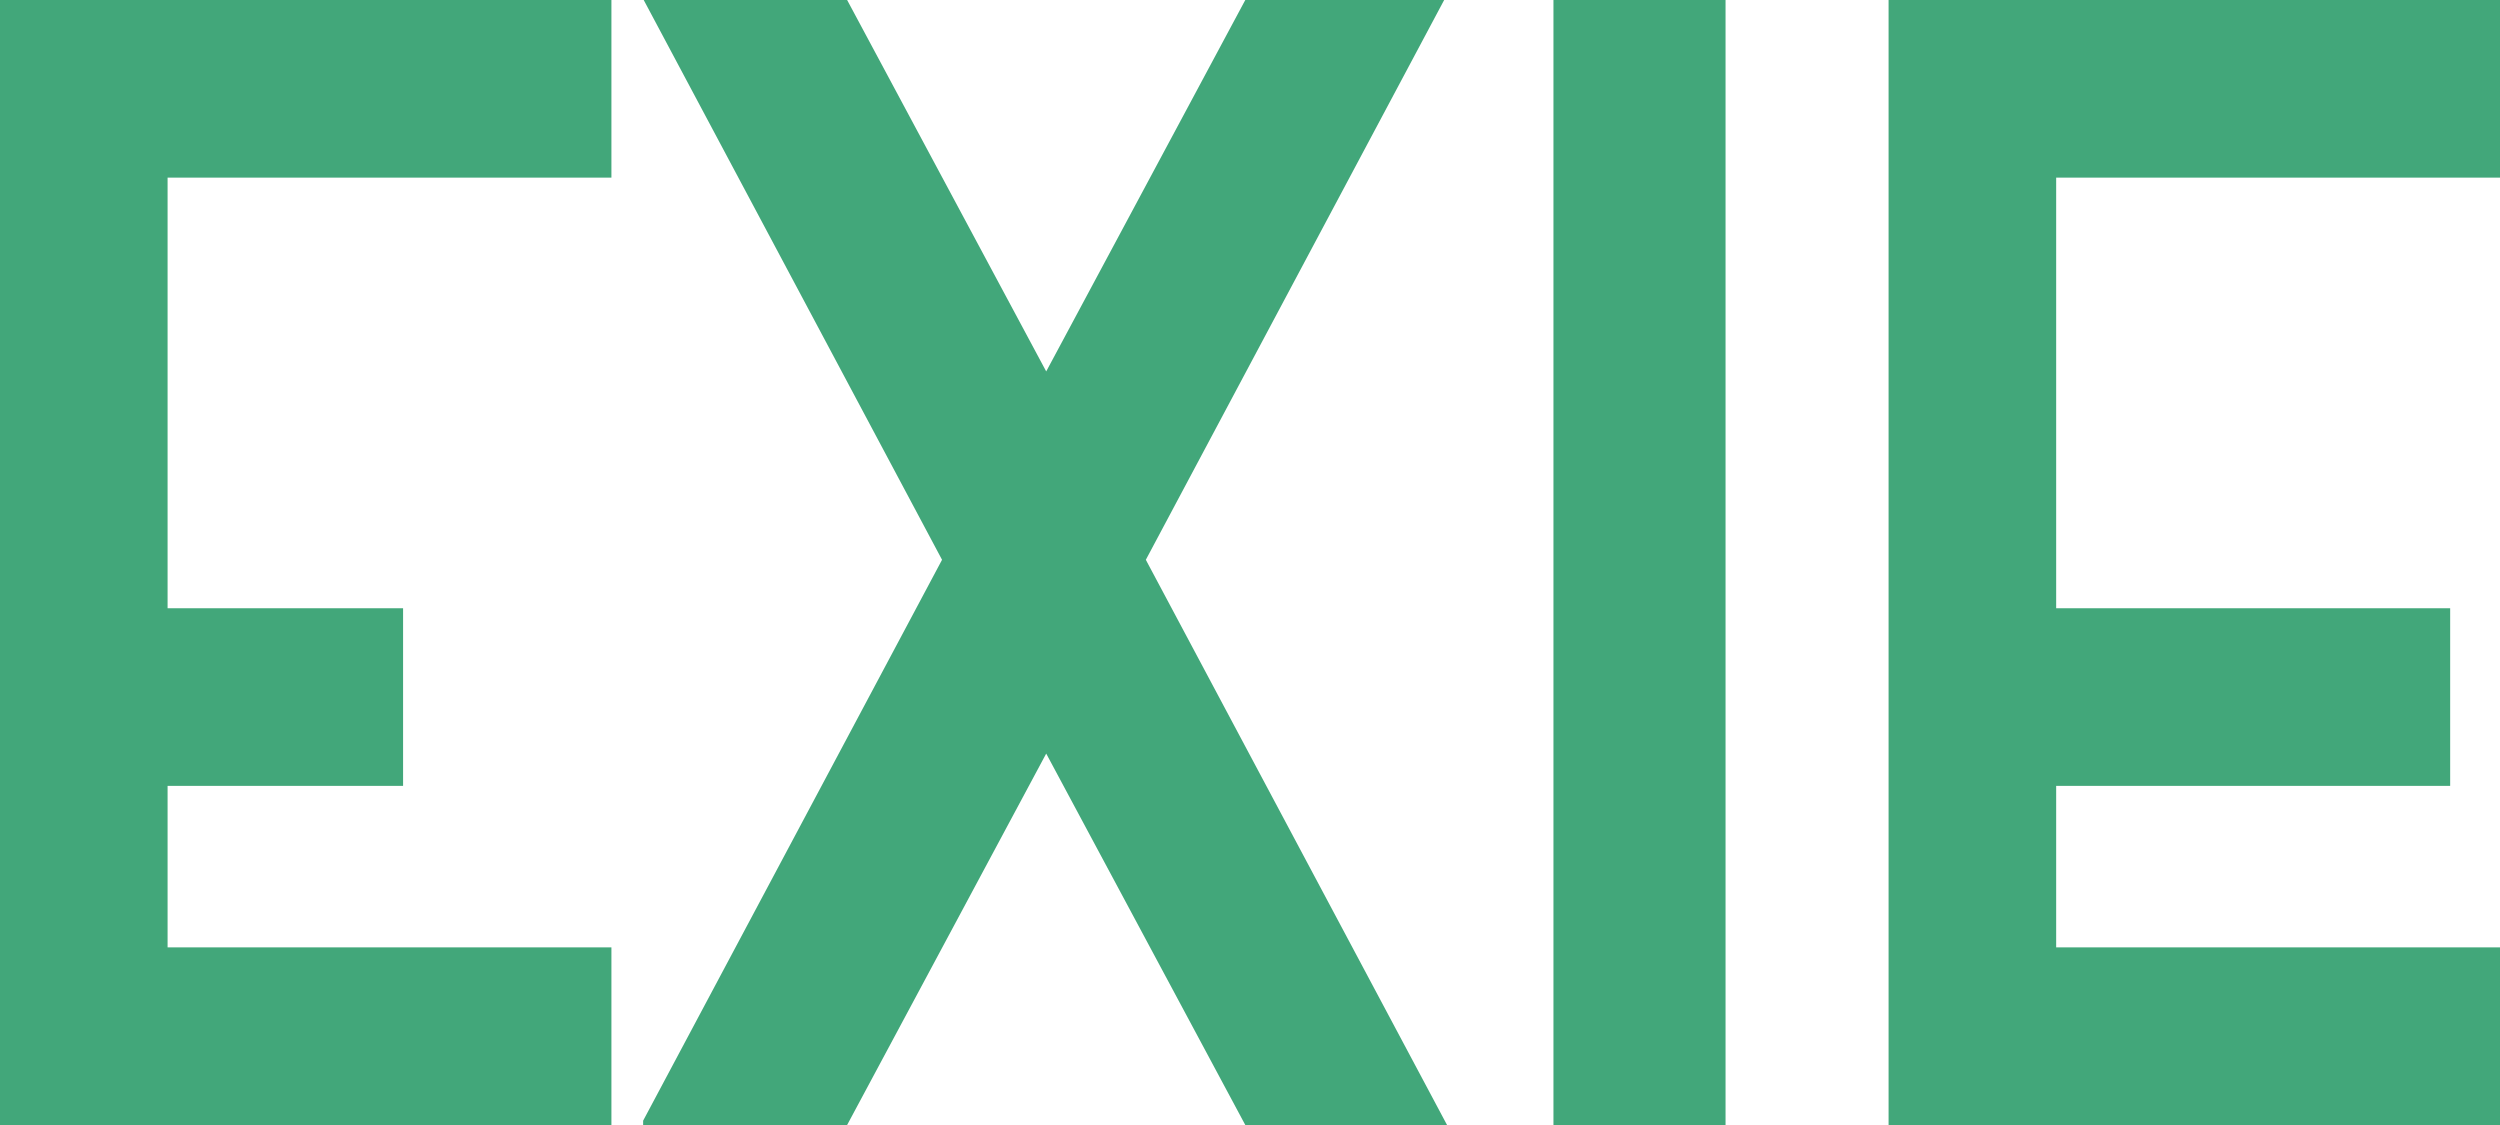
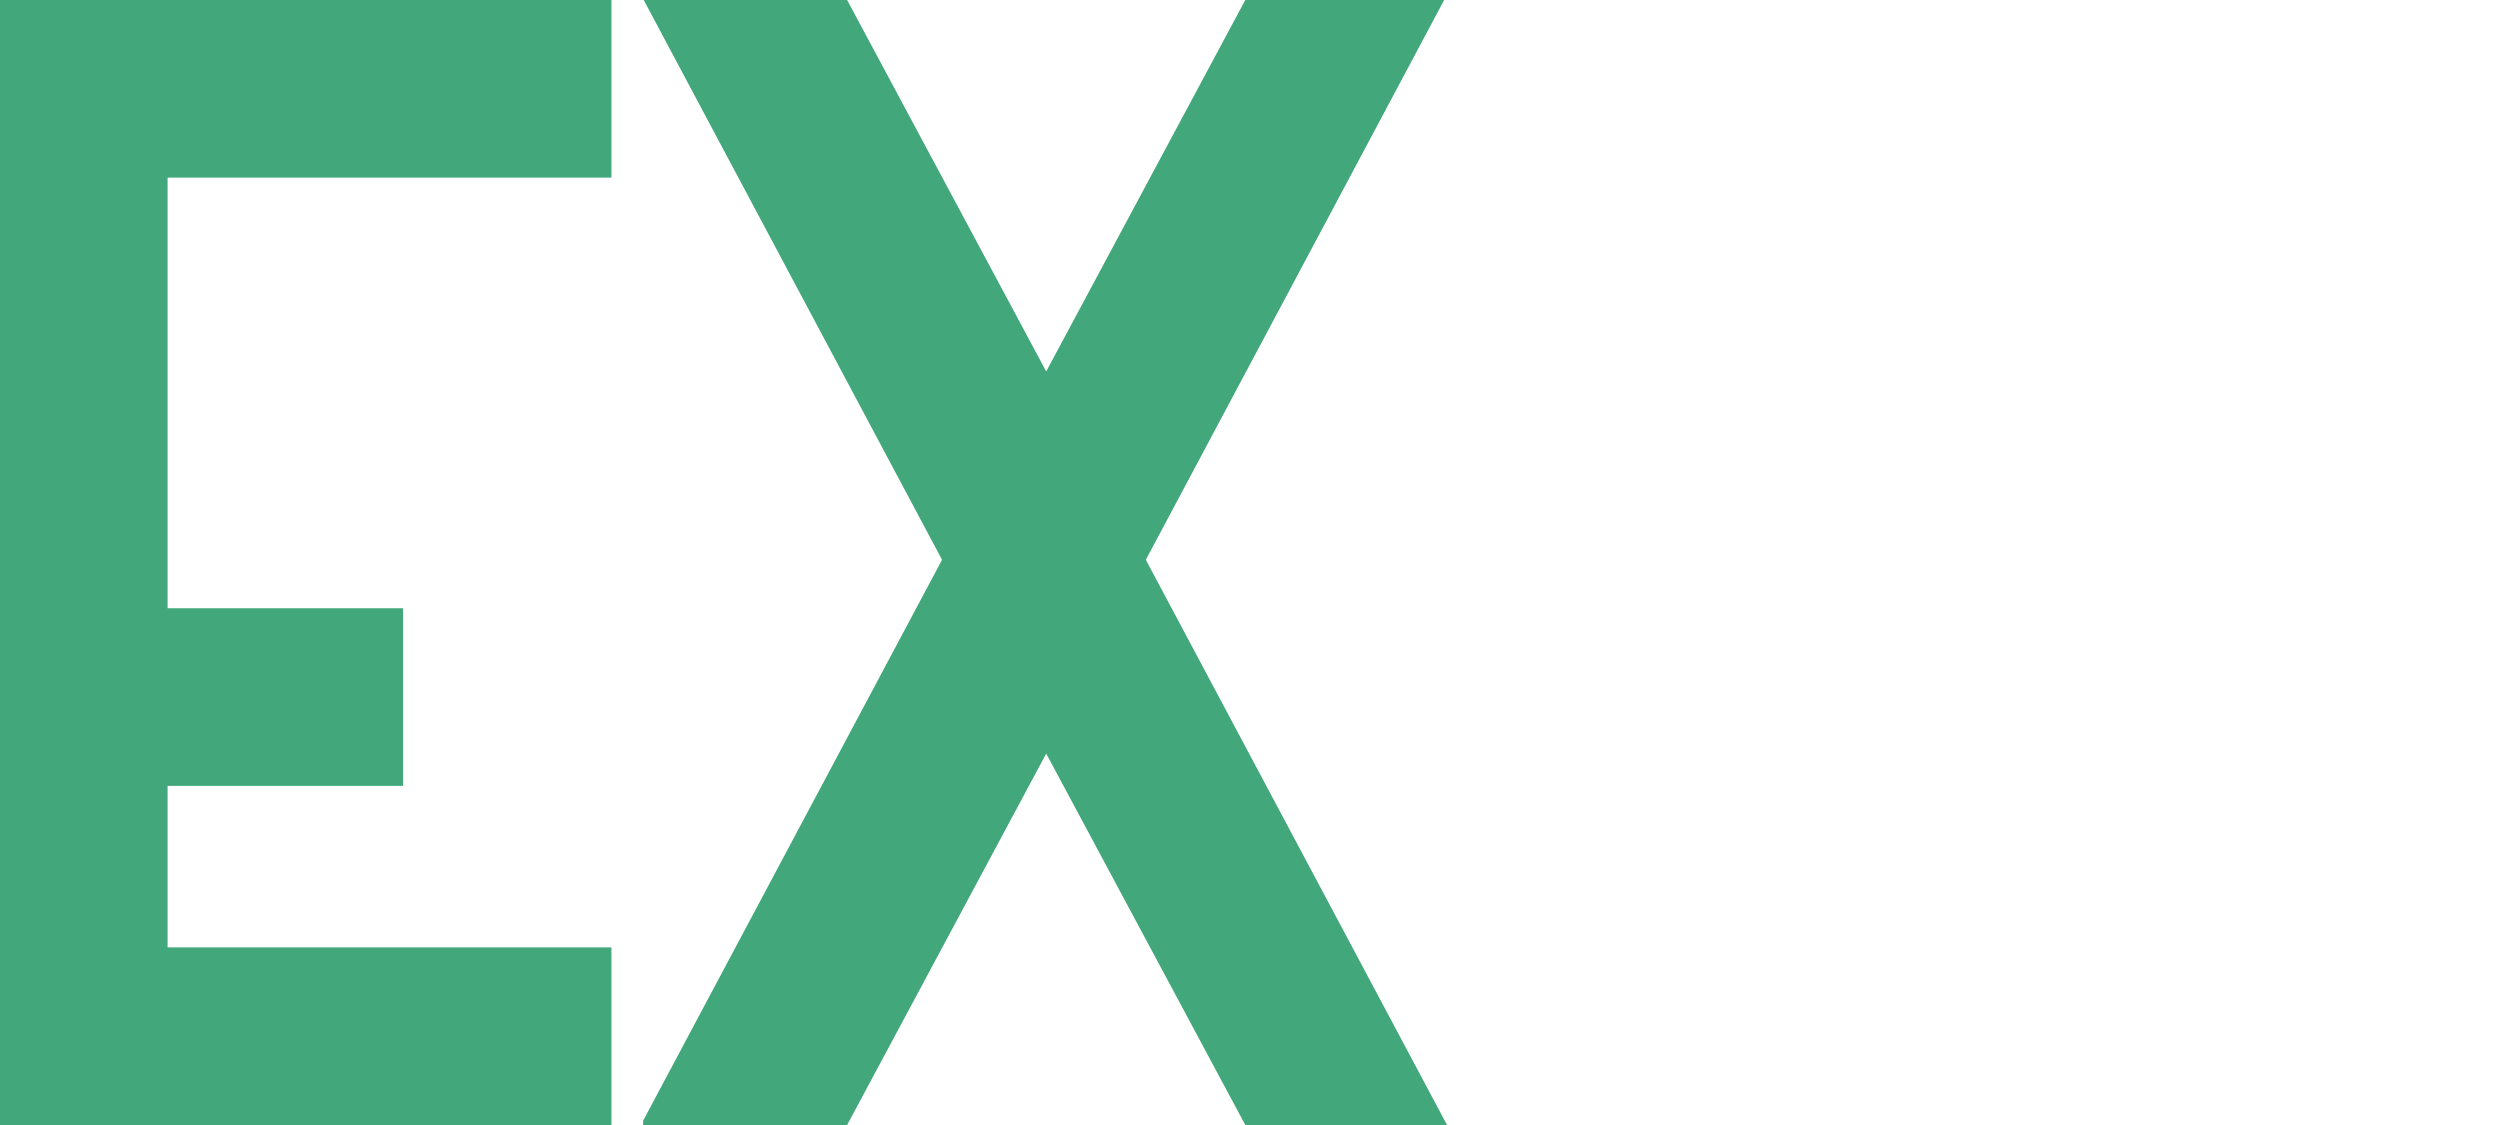
<svg xmlns="http://www.w3.org/2000/svg" width="60" height="27" viewBox="0 0 60 27" fill="none">
-   <path d="M37.283 0H41.413V27H37.283V0Z" fill="#42A77A" />
  <path d="M15.449 0L22.609 13.435L15.435 26.897V27H20.331L25.109 18.086L29.887 27H34.729L27.5 13.435L34.66 0H29.887L25.109 8.914L20.331 0H15.449Z" fill="#42A77A" />
  <path d="M14.674 0H0V27H14.674V22.737H4.022V18.861H9.674V14.598H4.022V4.263H14.674V0Z" fill="#42A77A" />
-   <path d="M60 0H45.326V27H60V22.737H49.348V18.861H58.804V14.598H49.348V4.263H60V0Z" fill="#42A77A" />
  <script />
</svg>